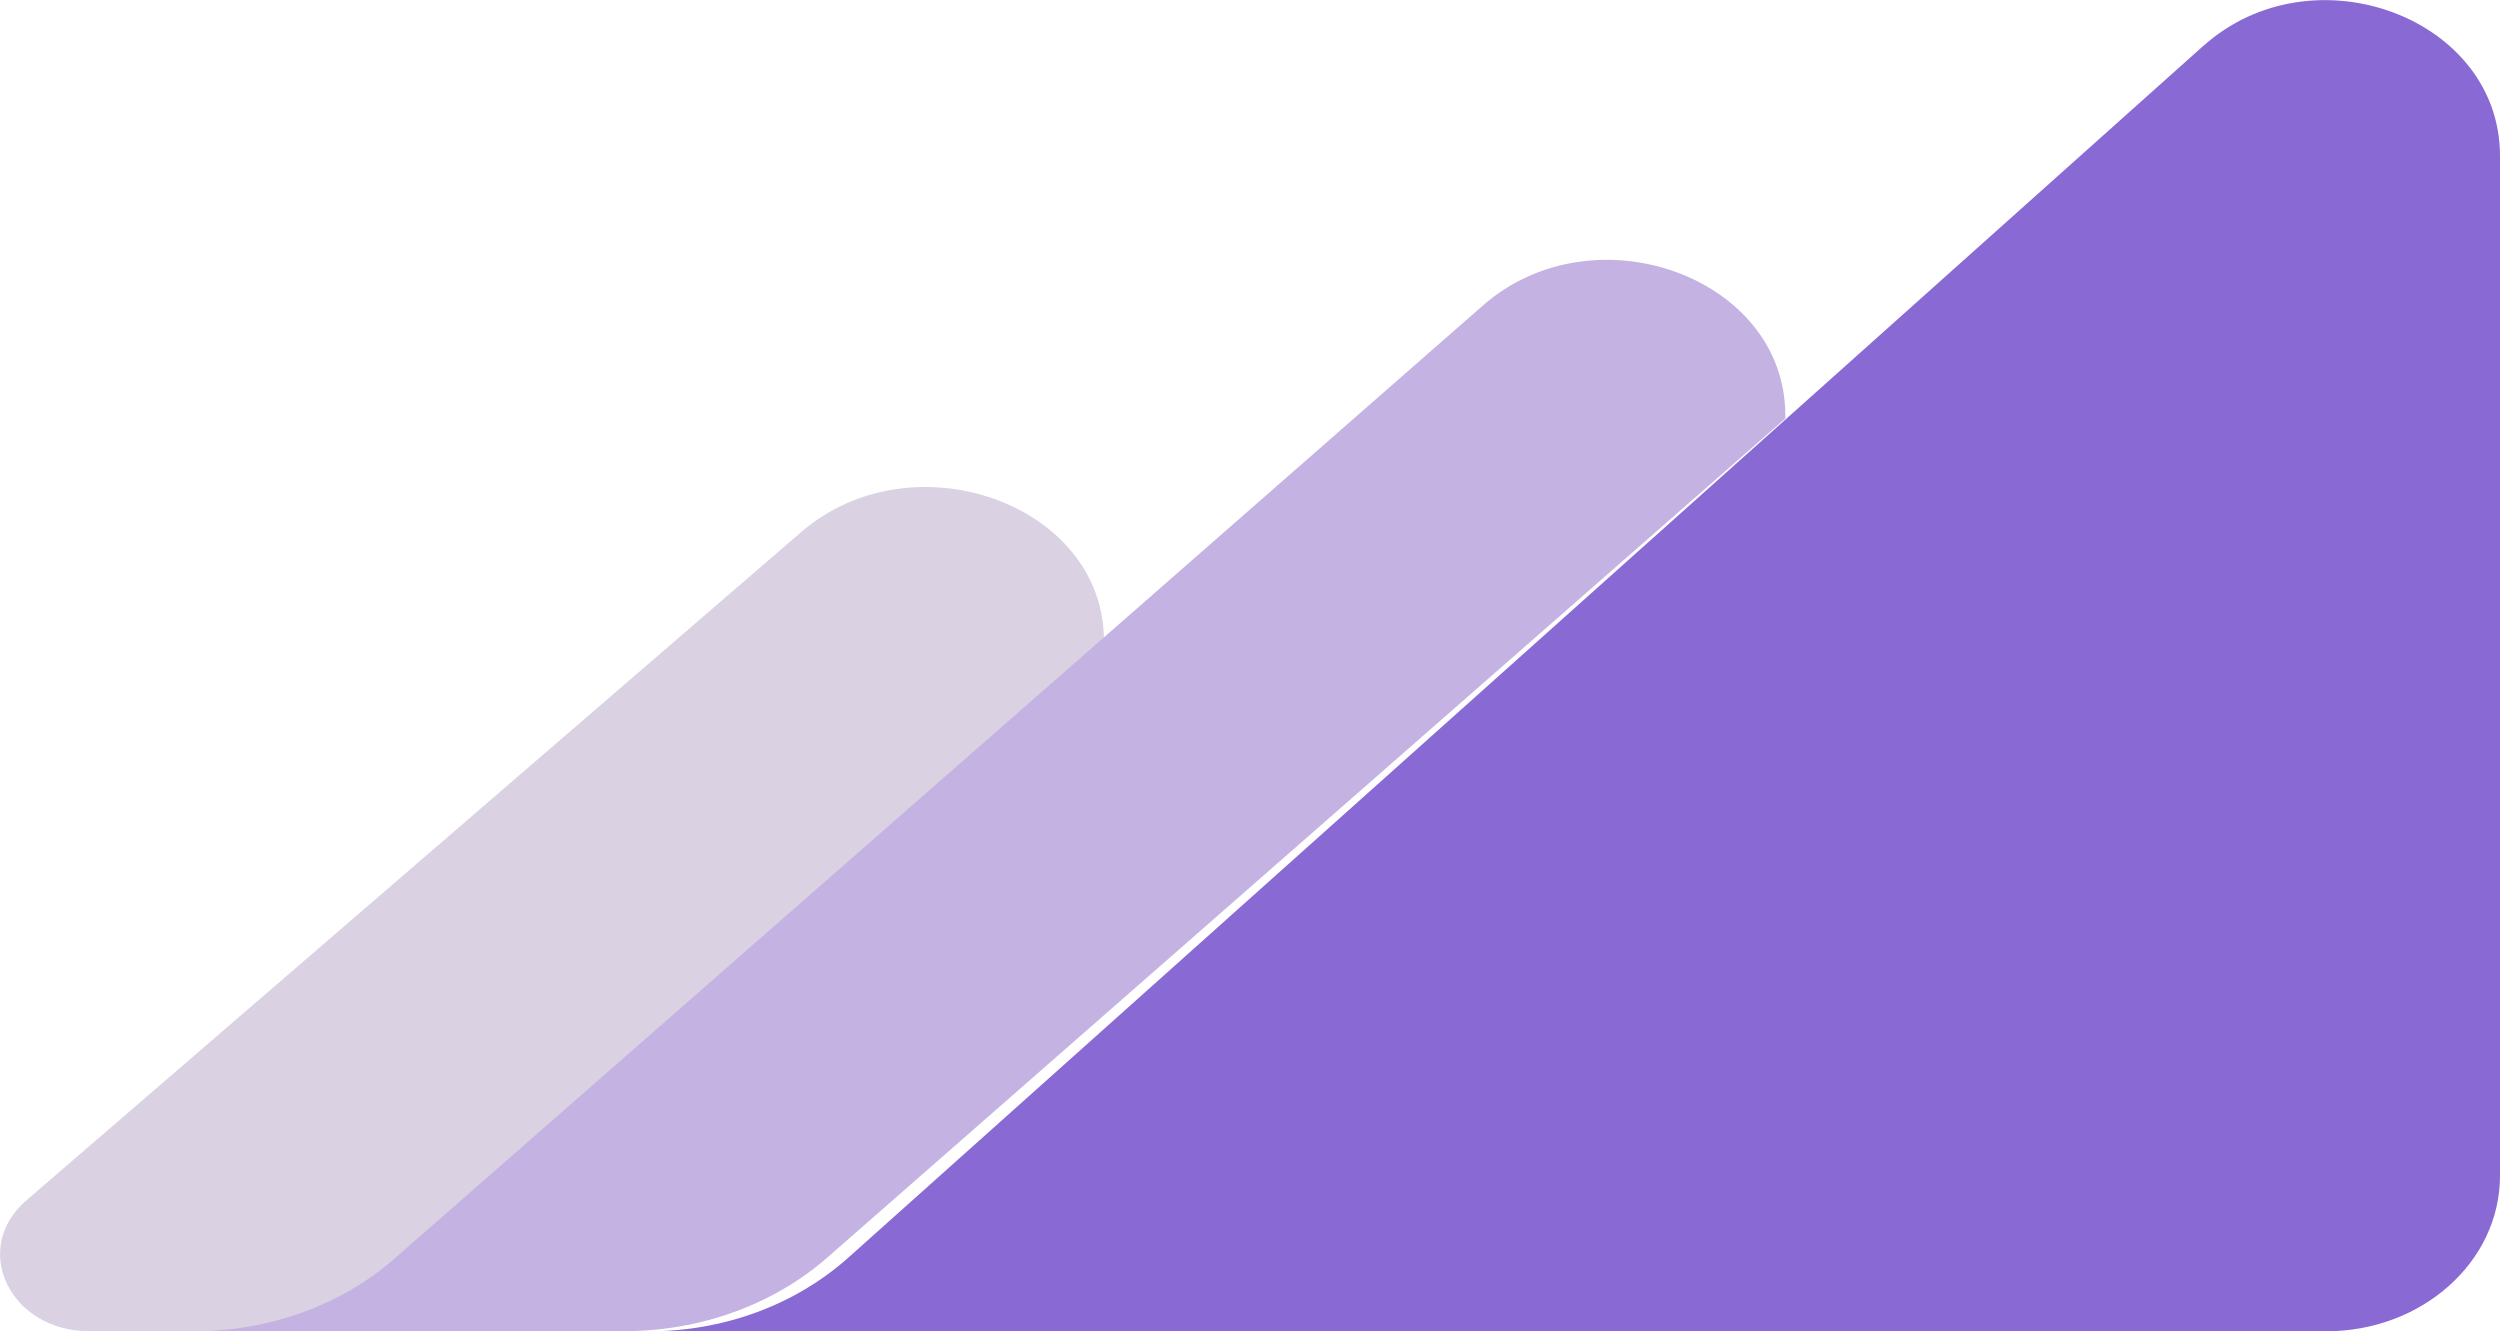
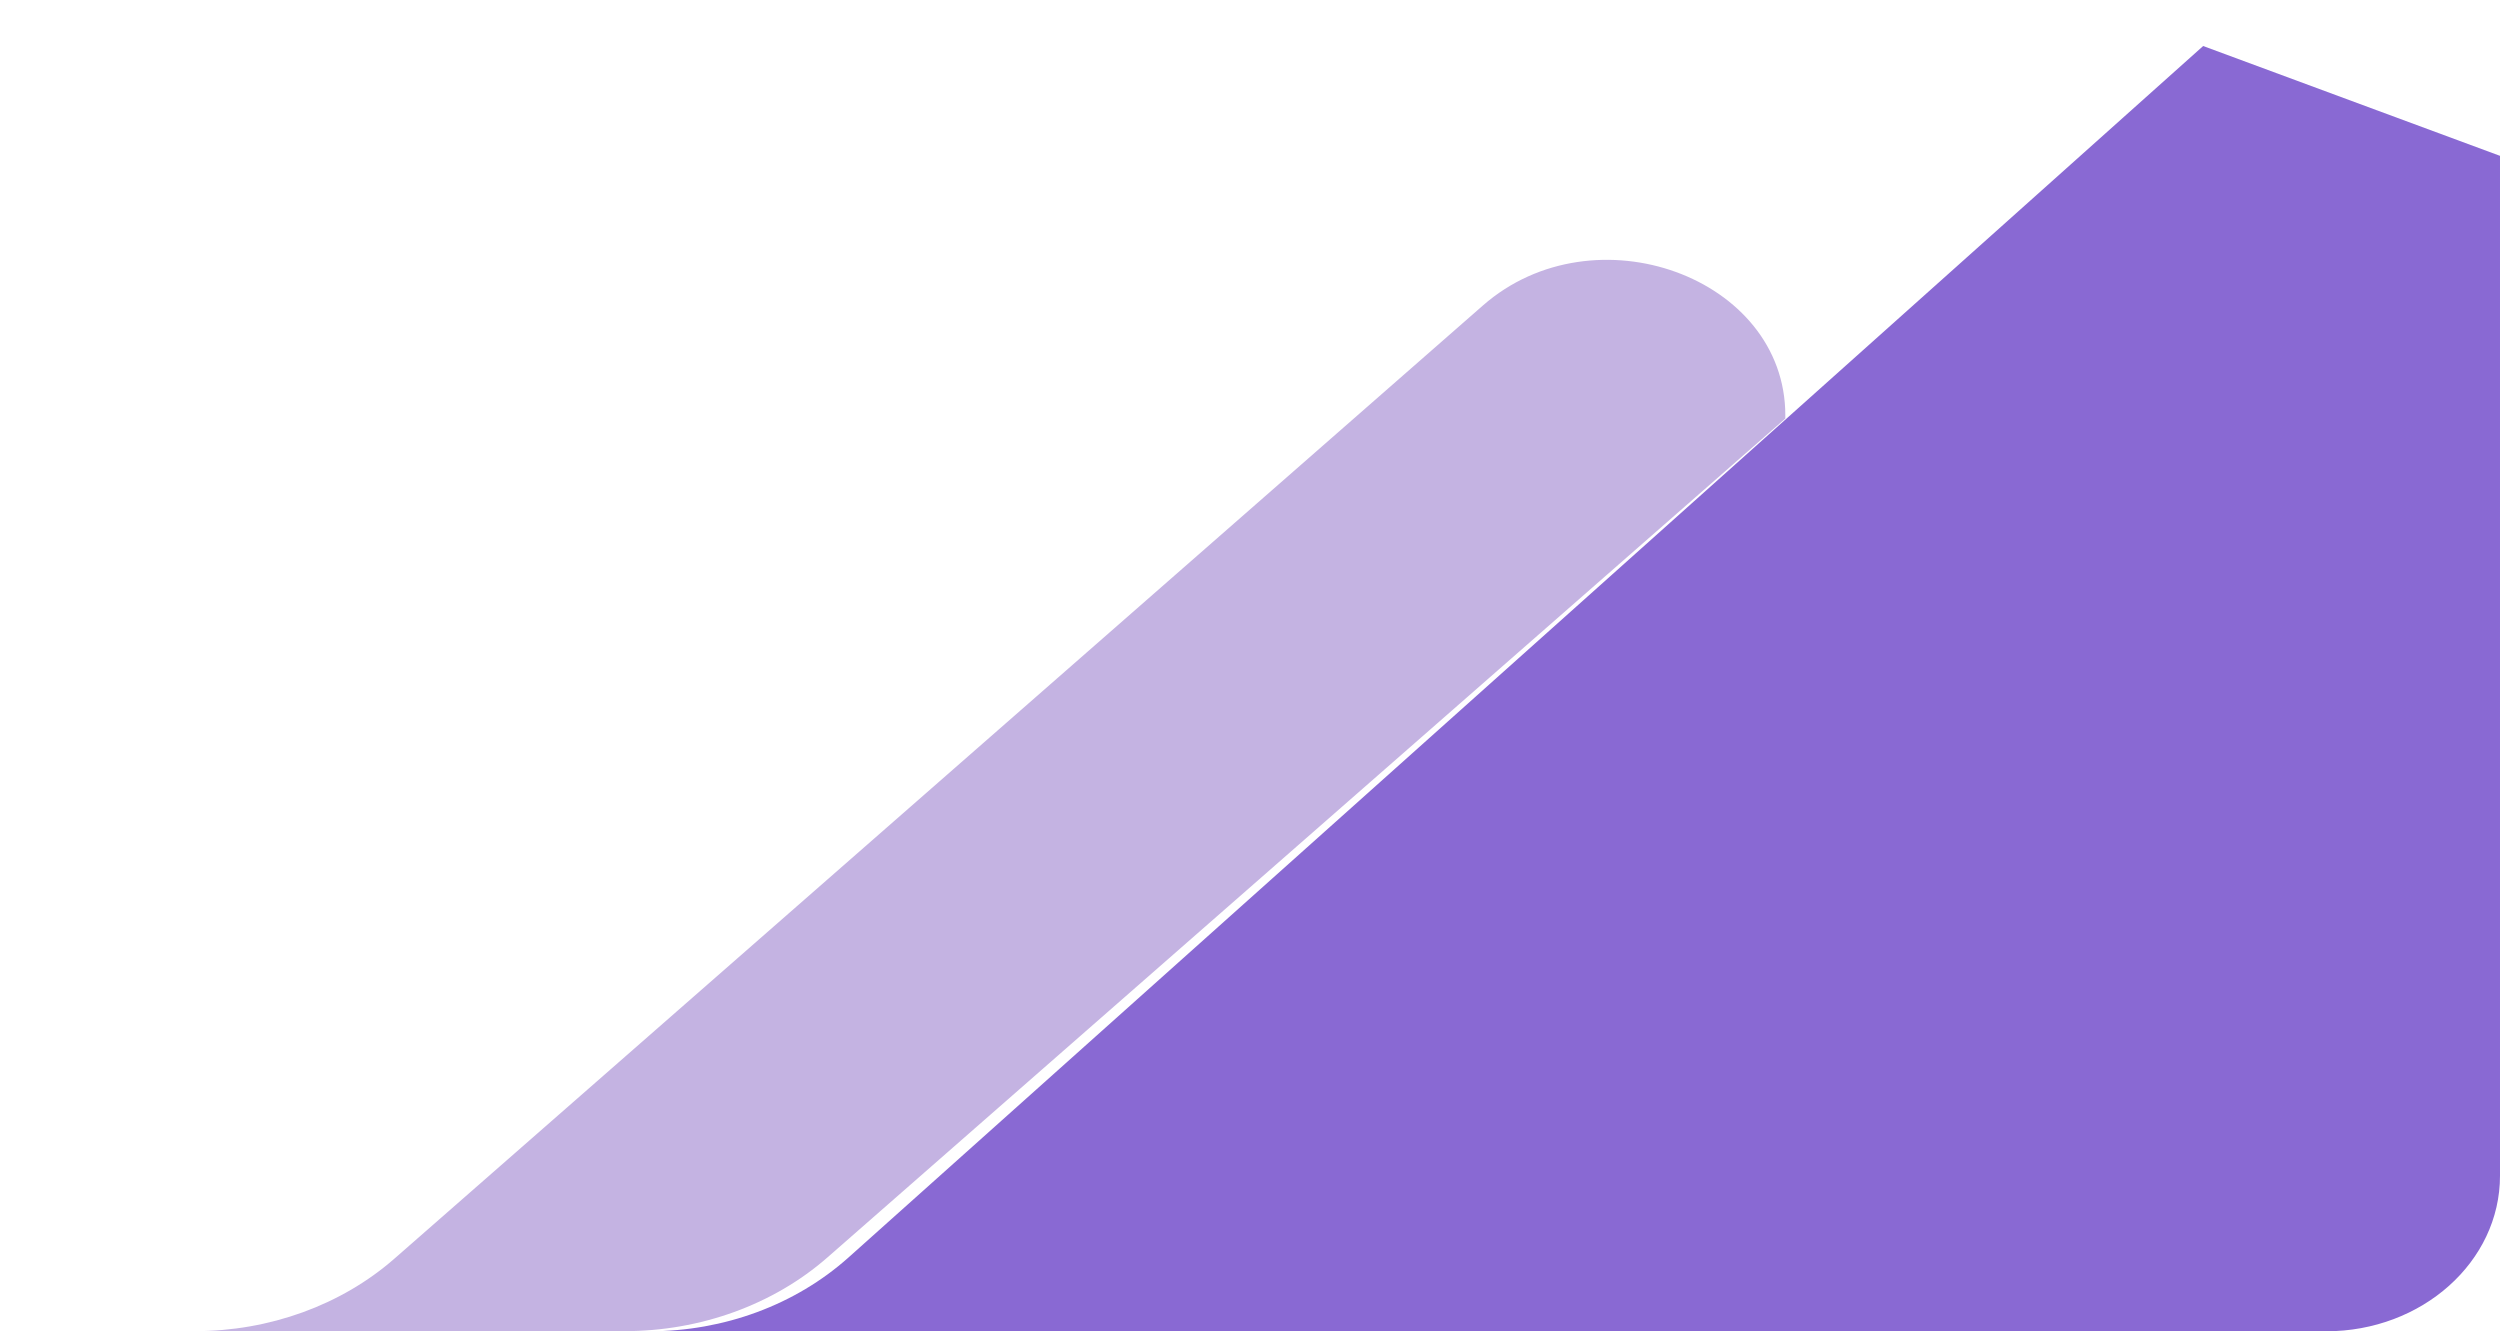
<svg xmlns="http://www.w3.org/2000/svg" xmlns:ns1="http://www.inkscape.org/namespaces/inkscape" xmlns:ns2="http://sodipodi.sourceforge.net/DTD/sodipodi-0.dtd" width="77" height="41" viewBox="0 0 20.373 10.848" version="1.1" id="svg381" ns1:version="1.2.2 (b0a8486541, 2022-12-01)" ns2:docname="sappie-logo.svg">
  <ns2:namedview id="namedview383" pagecolor="#ffffff" bordercolor="#000000" borderopacity="0.25" ns1:showpageshadow="2" ns1:pageopacity="0.0" ns1:pagecheckerboard="0" ns1:deskcolor="#d1d1d1" ns1:document-units="mm" showgrid="false" ns1:zoom="0.77326038" ns1:cx="130.61577" ns1:cy="300.67492" ns1:window-width="1854" ns1:window-height="1011" ns1:window-x="66" ns1:window-y="32" ns1:window-maximized="1" ns1:current-layer="layer1" />
  <defs id="defs378" />
  <g ns1:label="Layer 1" ns1:groupmode="layer" id="layer1" transform="translate(-70.565,-69.168)">
-     <path d="m 79.561,74.386 c 0,-1.111 -1.558,-1.667 -2.467,-0.882 l -6.315,5.447 c -0.456,0.393 -0.133,1.065 0.511,1.065 h 0.995 c 0.611,0 1.195,-0.209 1.628,-0.582 l 5.648,-4.872 z" fill="#dad2e3" id="path20" style="stroke-width:0.265" />
-     <path d="m 88.519,69.543 -3.385,3.027 -7.655,6.846 c -0.431,0.385 -1.014,0.601 -1.622,0.601 h 13.664 c 0.781,0 1.417,-0.566 1.417,-1.267 v -8.312 c 0,-1.128 -1.526,-1.693 -2.417,-0.896 z" fill="#8969d3" id="path22" style="stroke-width:0.265" />
+     <path d="m 88.519,69.543 -3.385,3.027 -7.655,6.846 c -0.431,0.385 -1.014,0.601 -1.622,0.601 h 13.664 c 0.781,0 1.417,-0.566 1.417,-1.267 v -8.312 z" fill="#8969d3" id="path22" style="stroke-width:0.265" />
    <path d="m 85.114,72.579 v -0.026 c 0,-1.127 -1.557,-1.691 -2.465,-0.895 l -3.227,2.826 -5.644,4.942 c -0.432,0.378 -1.018,0.59 -1.626,0.59 h 3.501 c 0.62,0 1.215,-0.216 1.654,-0.6 l 7.809,-6.839 z" fill="#c4b3e2" id="path24" style="stroke-width:0.265" />
  </g>
</svg>